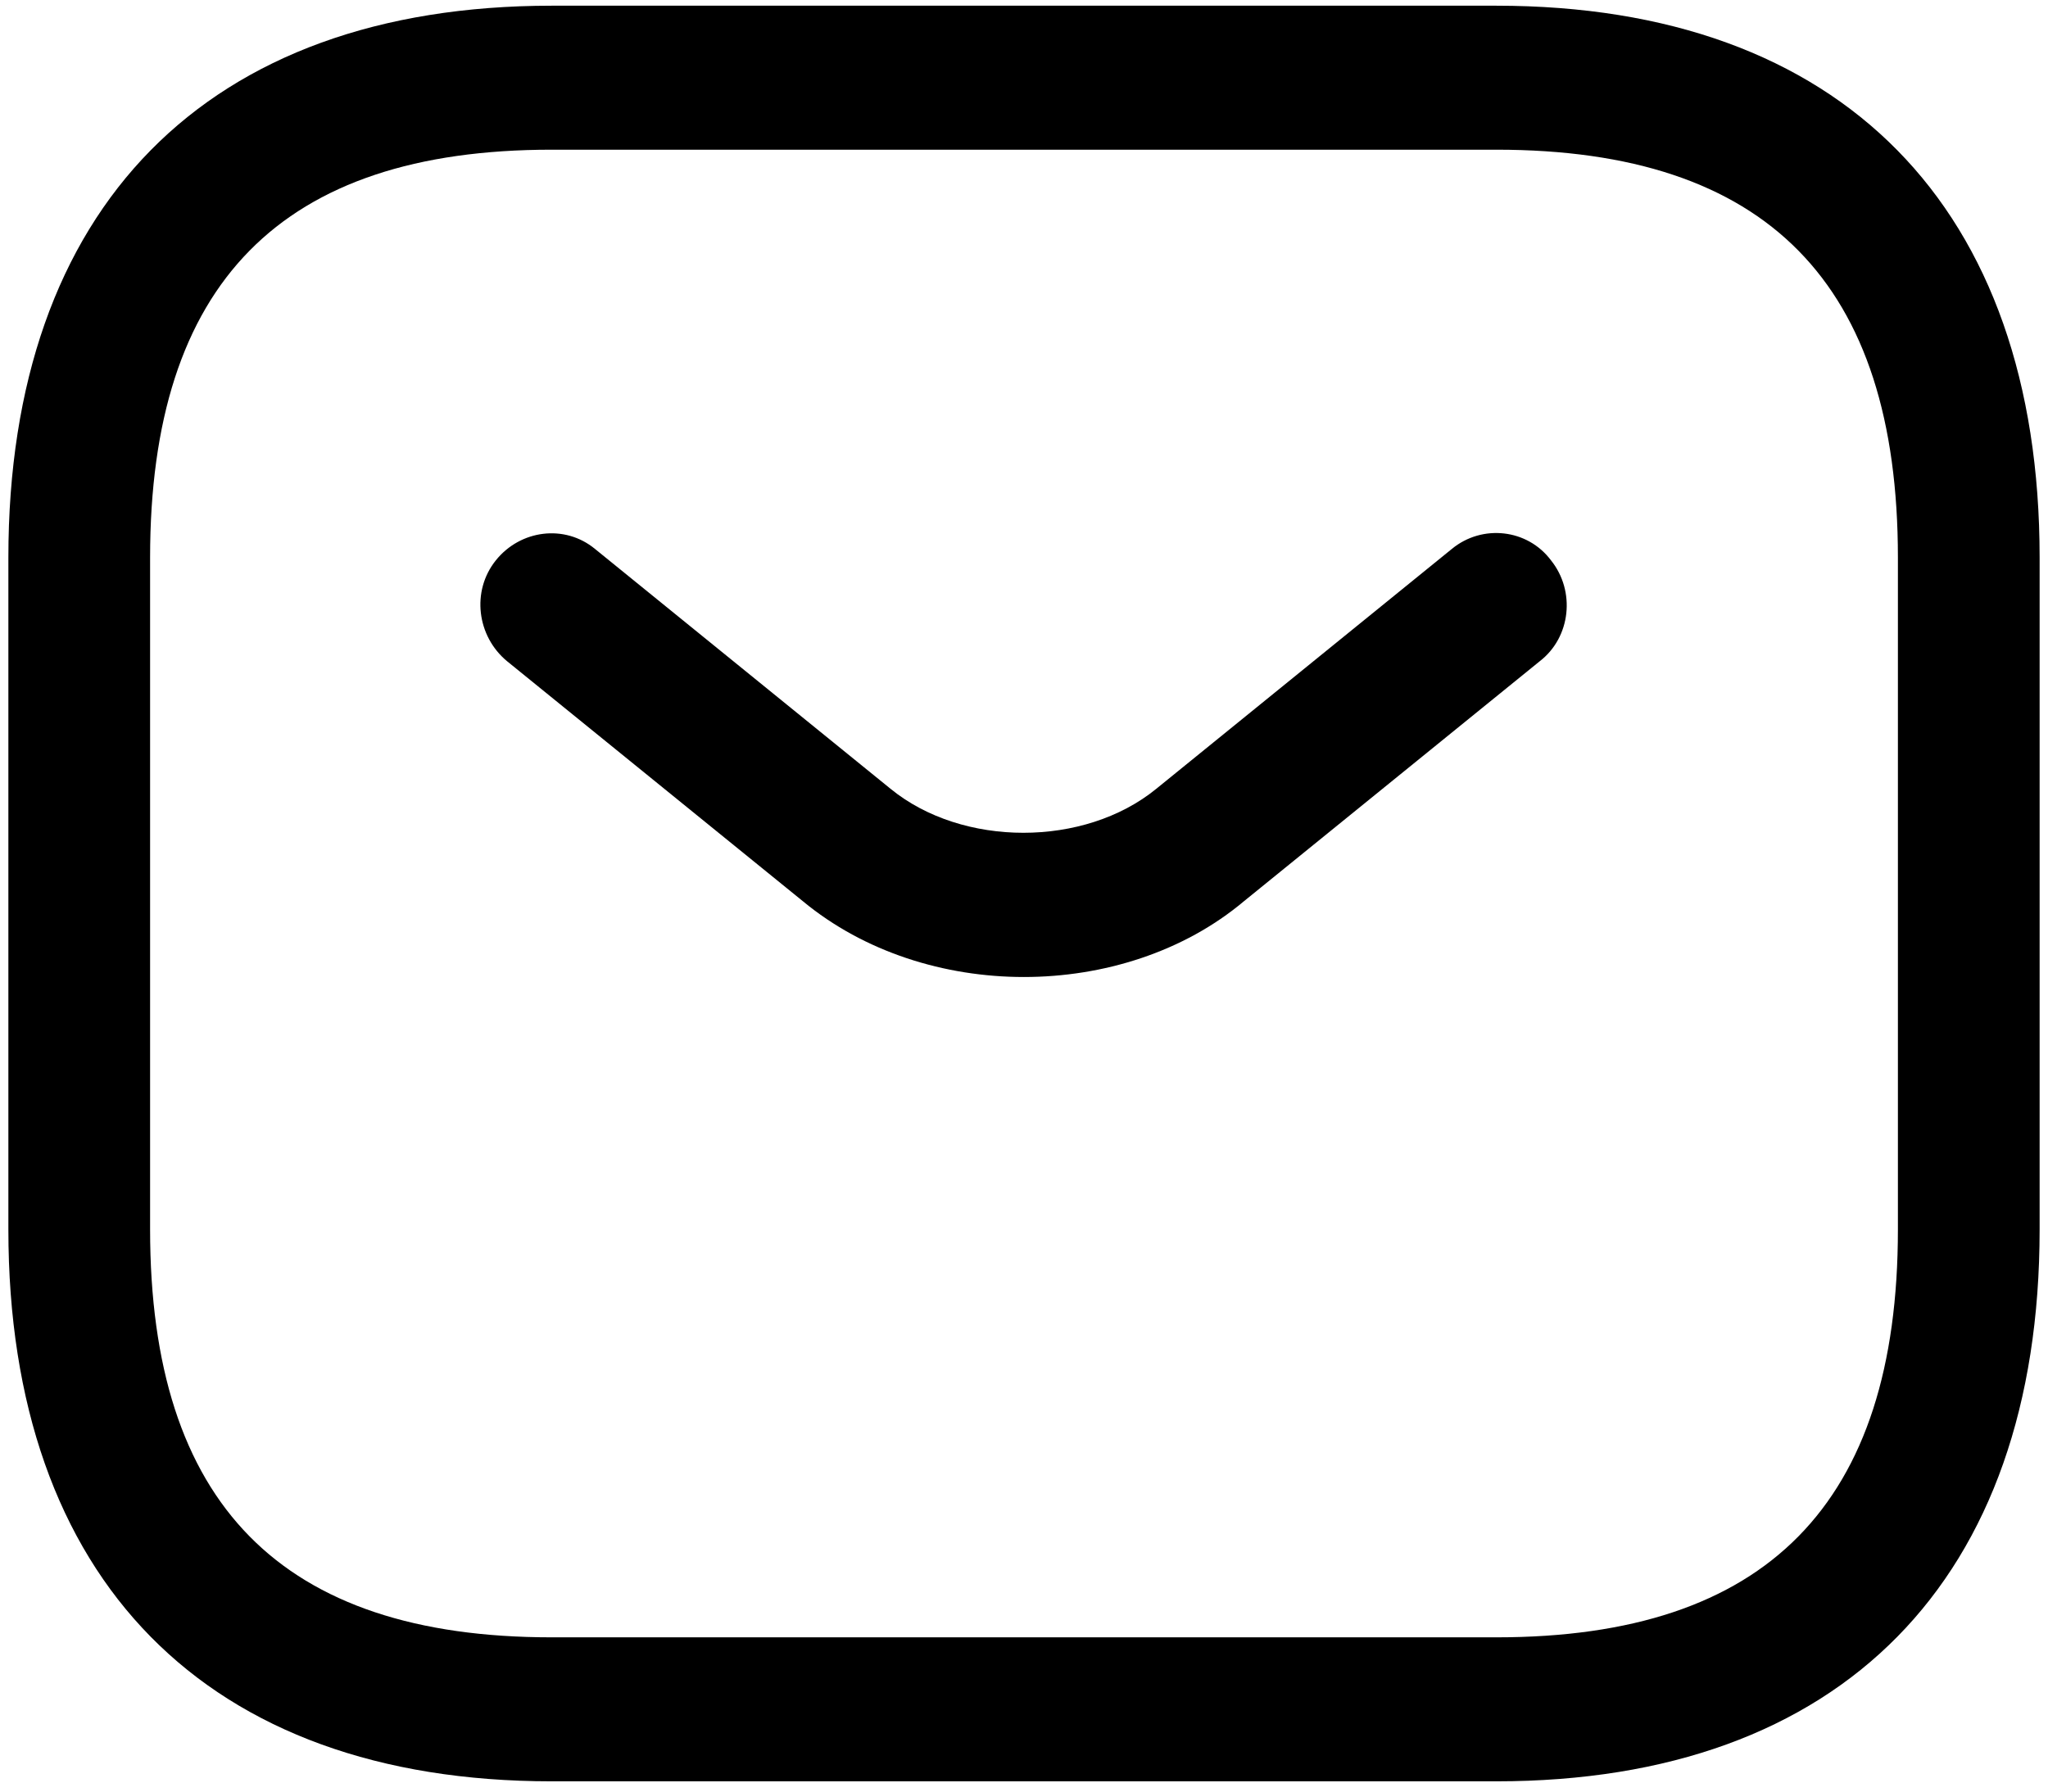
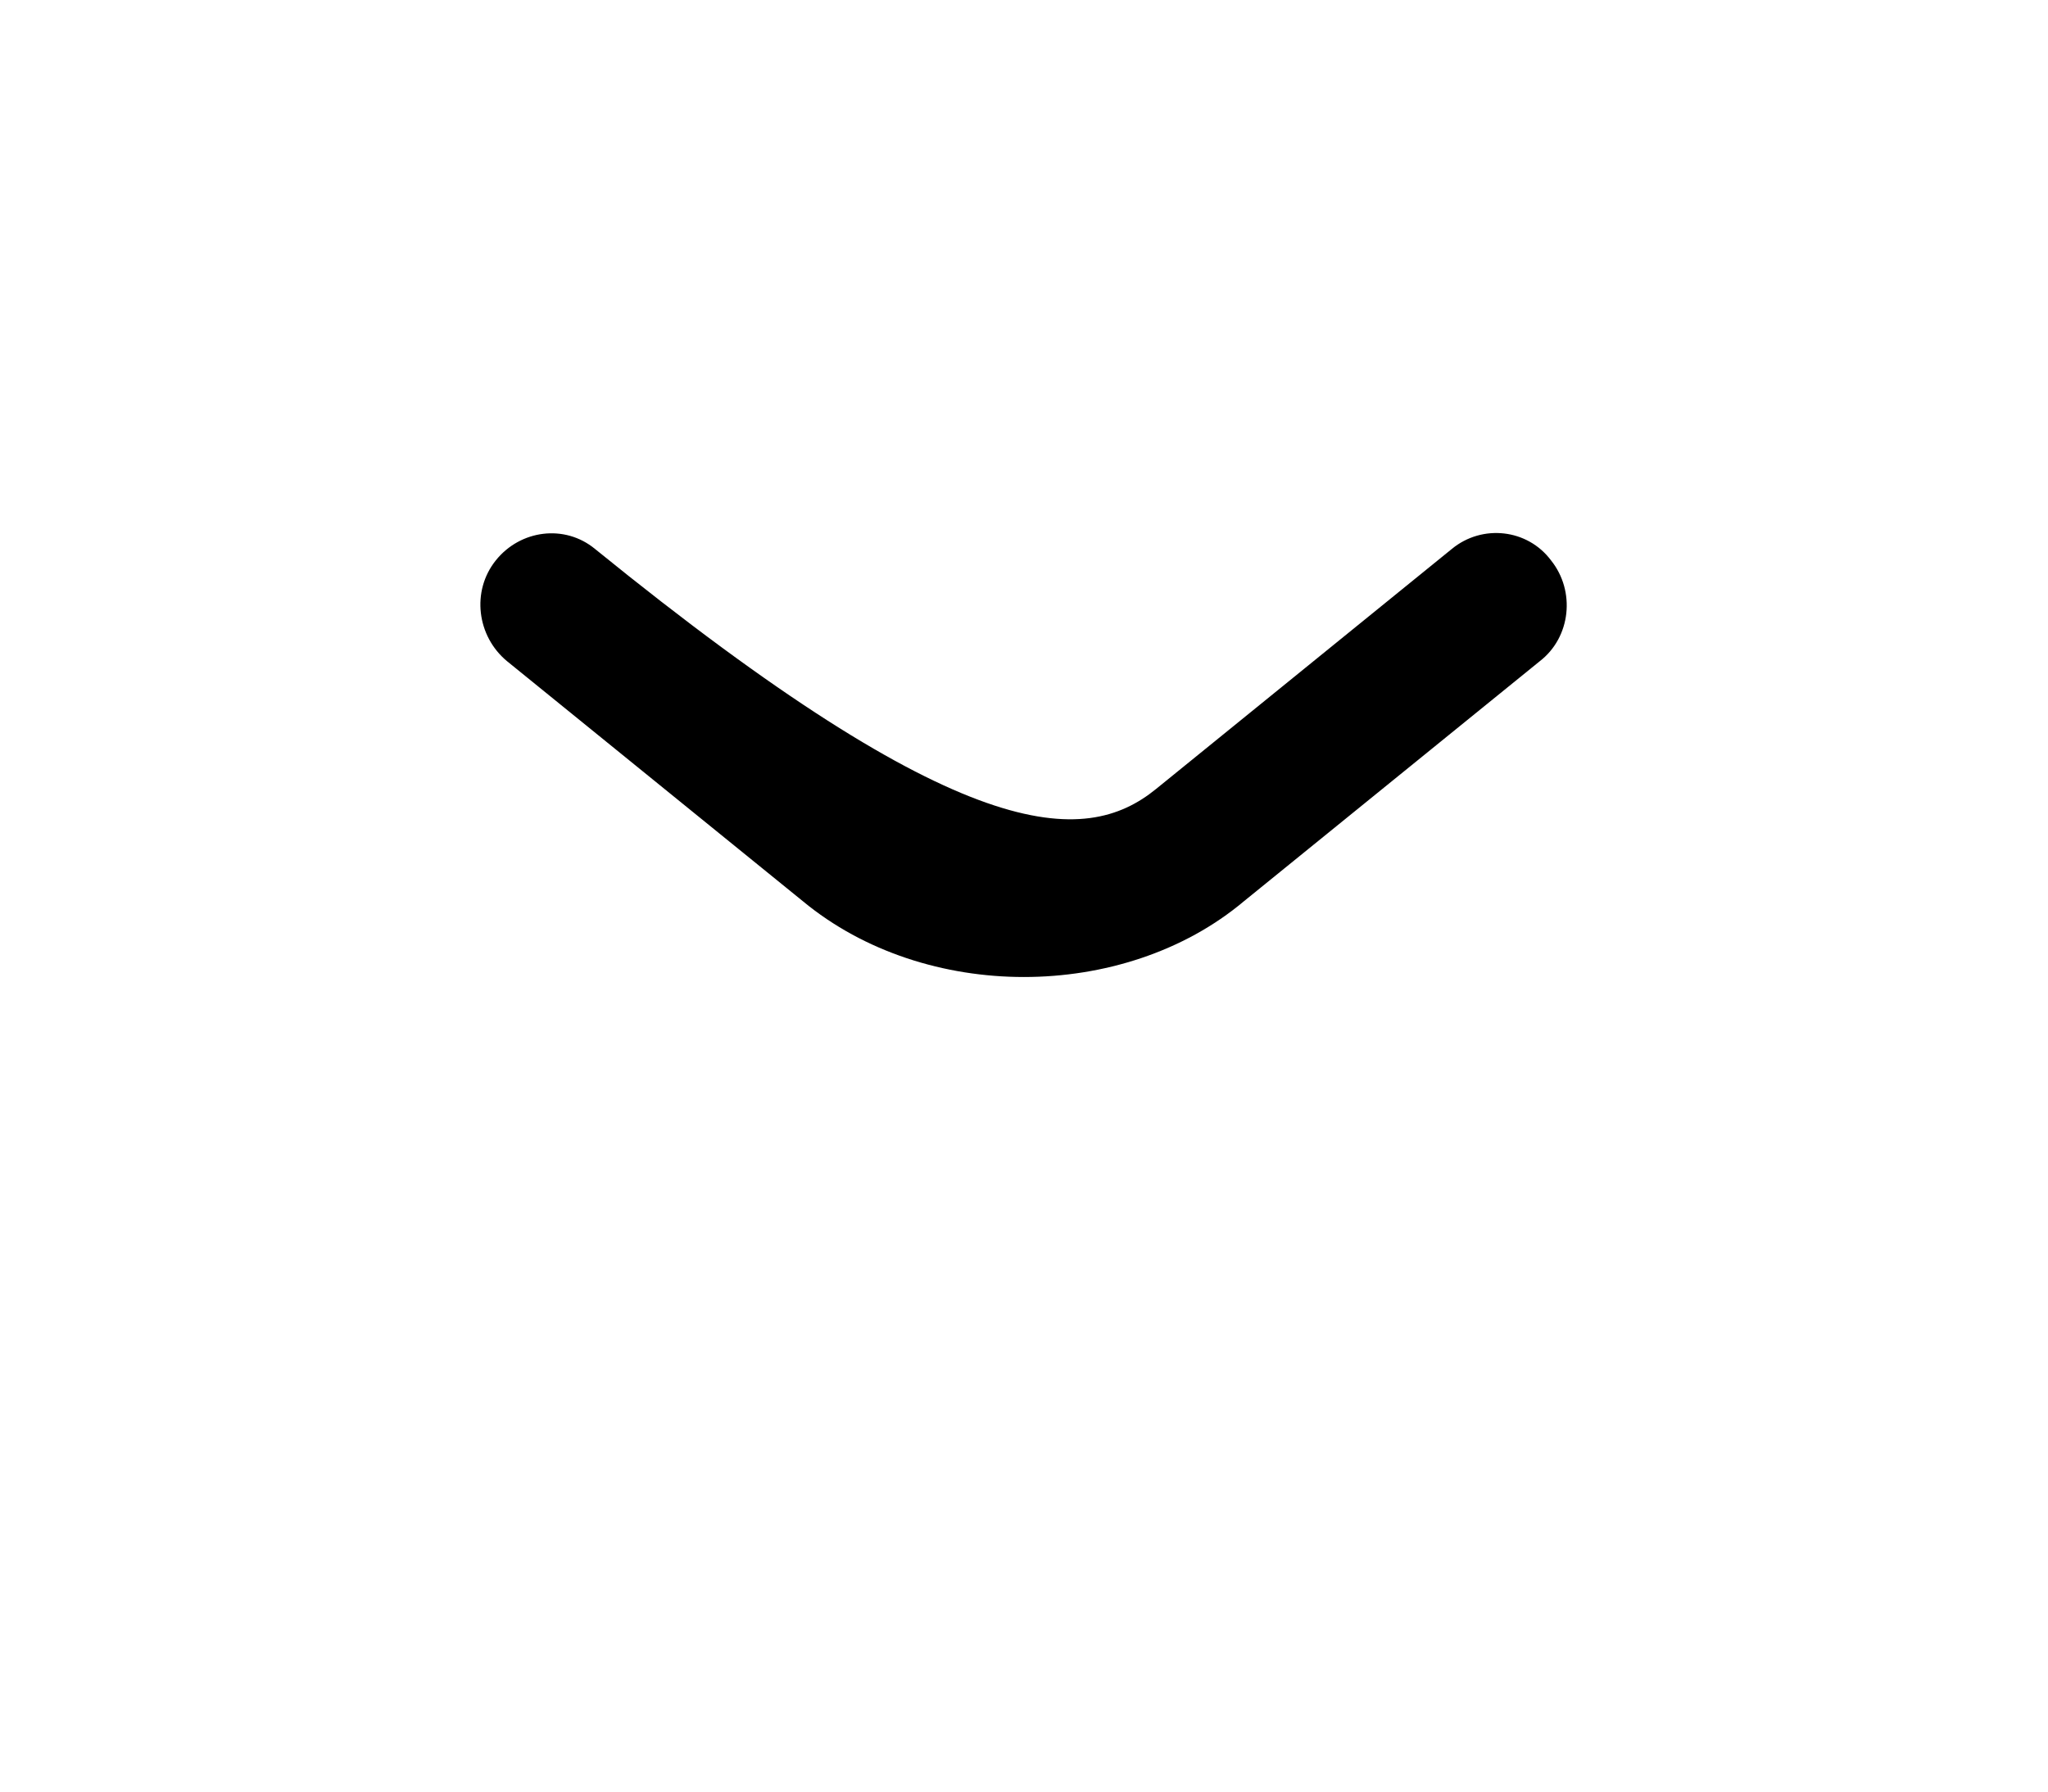
<svg xmlns="http://www.w3.org/2000/svg" width="56" height="49" viewBox="0 0 56 49" fill="none">
-   <path d="M40.917 48.719H15.083C5.654 48.719 0.229 43.206 0.229 33.625V15.25C0.229 5.669 5.654 0.156 15.083 0.156H40.917C50.346 0.156 55.771 5.669 55.771 15.25V33.625C55.771 43.206 50.346 48.719 40.917 48.719ZM15.083 4.094C7.695 4.094 4.104 7.742 4.104 15.25V33.625C4.104 41.133 7.695 44.781 15.083 44.781H40.917C48.305 44.781 51.896 41.133 51.896 33.625V15.25C51.896 7.742 48.305 4.094 40.917 4.094H15.083Z" fill="black" />
-   <path d="M27.997 26.721C25.827 26.721 23.631 26.038 21.952 24.647L13.866 18.085C13.039 17.402 12.884 16.168 13.556 15.328C14.228 14.488 15.442 14.331 16.269 15.013L24.354 21.576C26.318 23.177 29.65 23.177 31.614 21.576L39.699 15.013C40.526 14.331 41.766 14.462 42.412 15.328C43.084 16.168 42.954 17.428 42.102 18.085L34.016 24.647C32.363 26.038 30.167 26.721 27.997 26.721Z" fill="black" />
+   <path d="M27.997 26.721C25.827 26.721 23.631 26.038 21.952 24.647L13.866 18.085C13.039 17.402 12.884 16.168 13.556 15.328C14.228 14.488 15.442 14.331 16.269 15.013C26.318 23.177 29.65 23.177 31.614 21.576L39.699 15.013C40.526 14.331 41.766 14.462 42.412 15.328C43.084 16.168 42.954 17.428 42.102 18.085L34.016 24.647C32.363 26.038 30.167 26.721 27.997 26.721Z" fill="black" />
</svg>